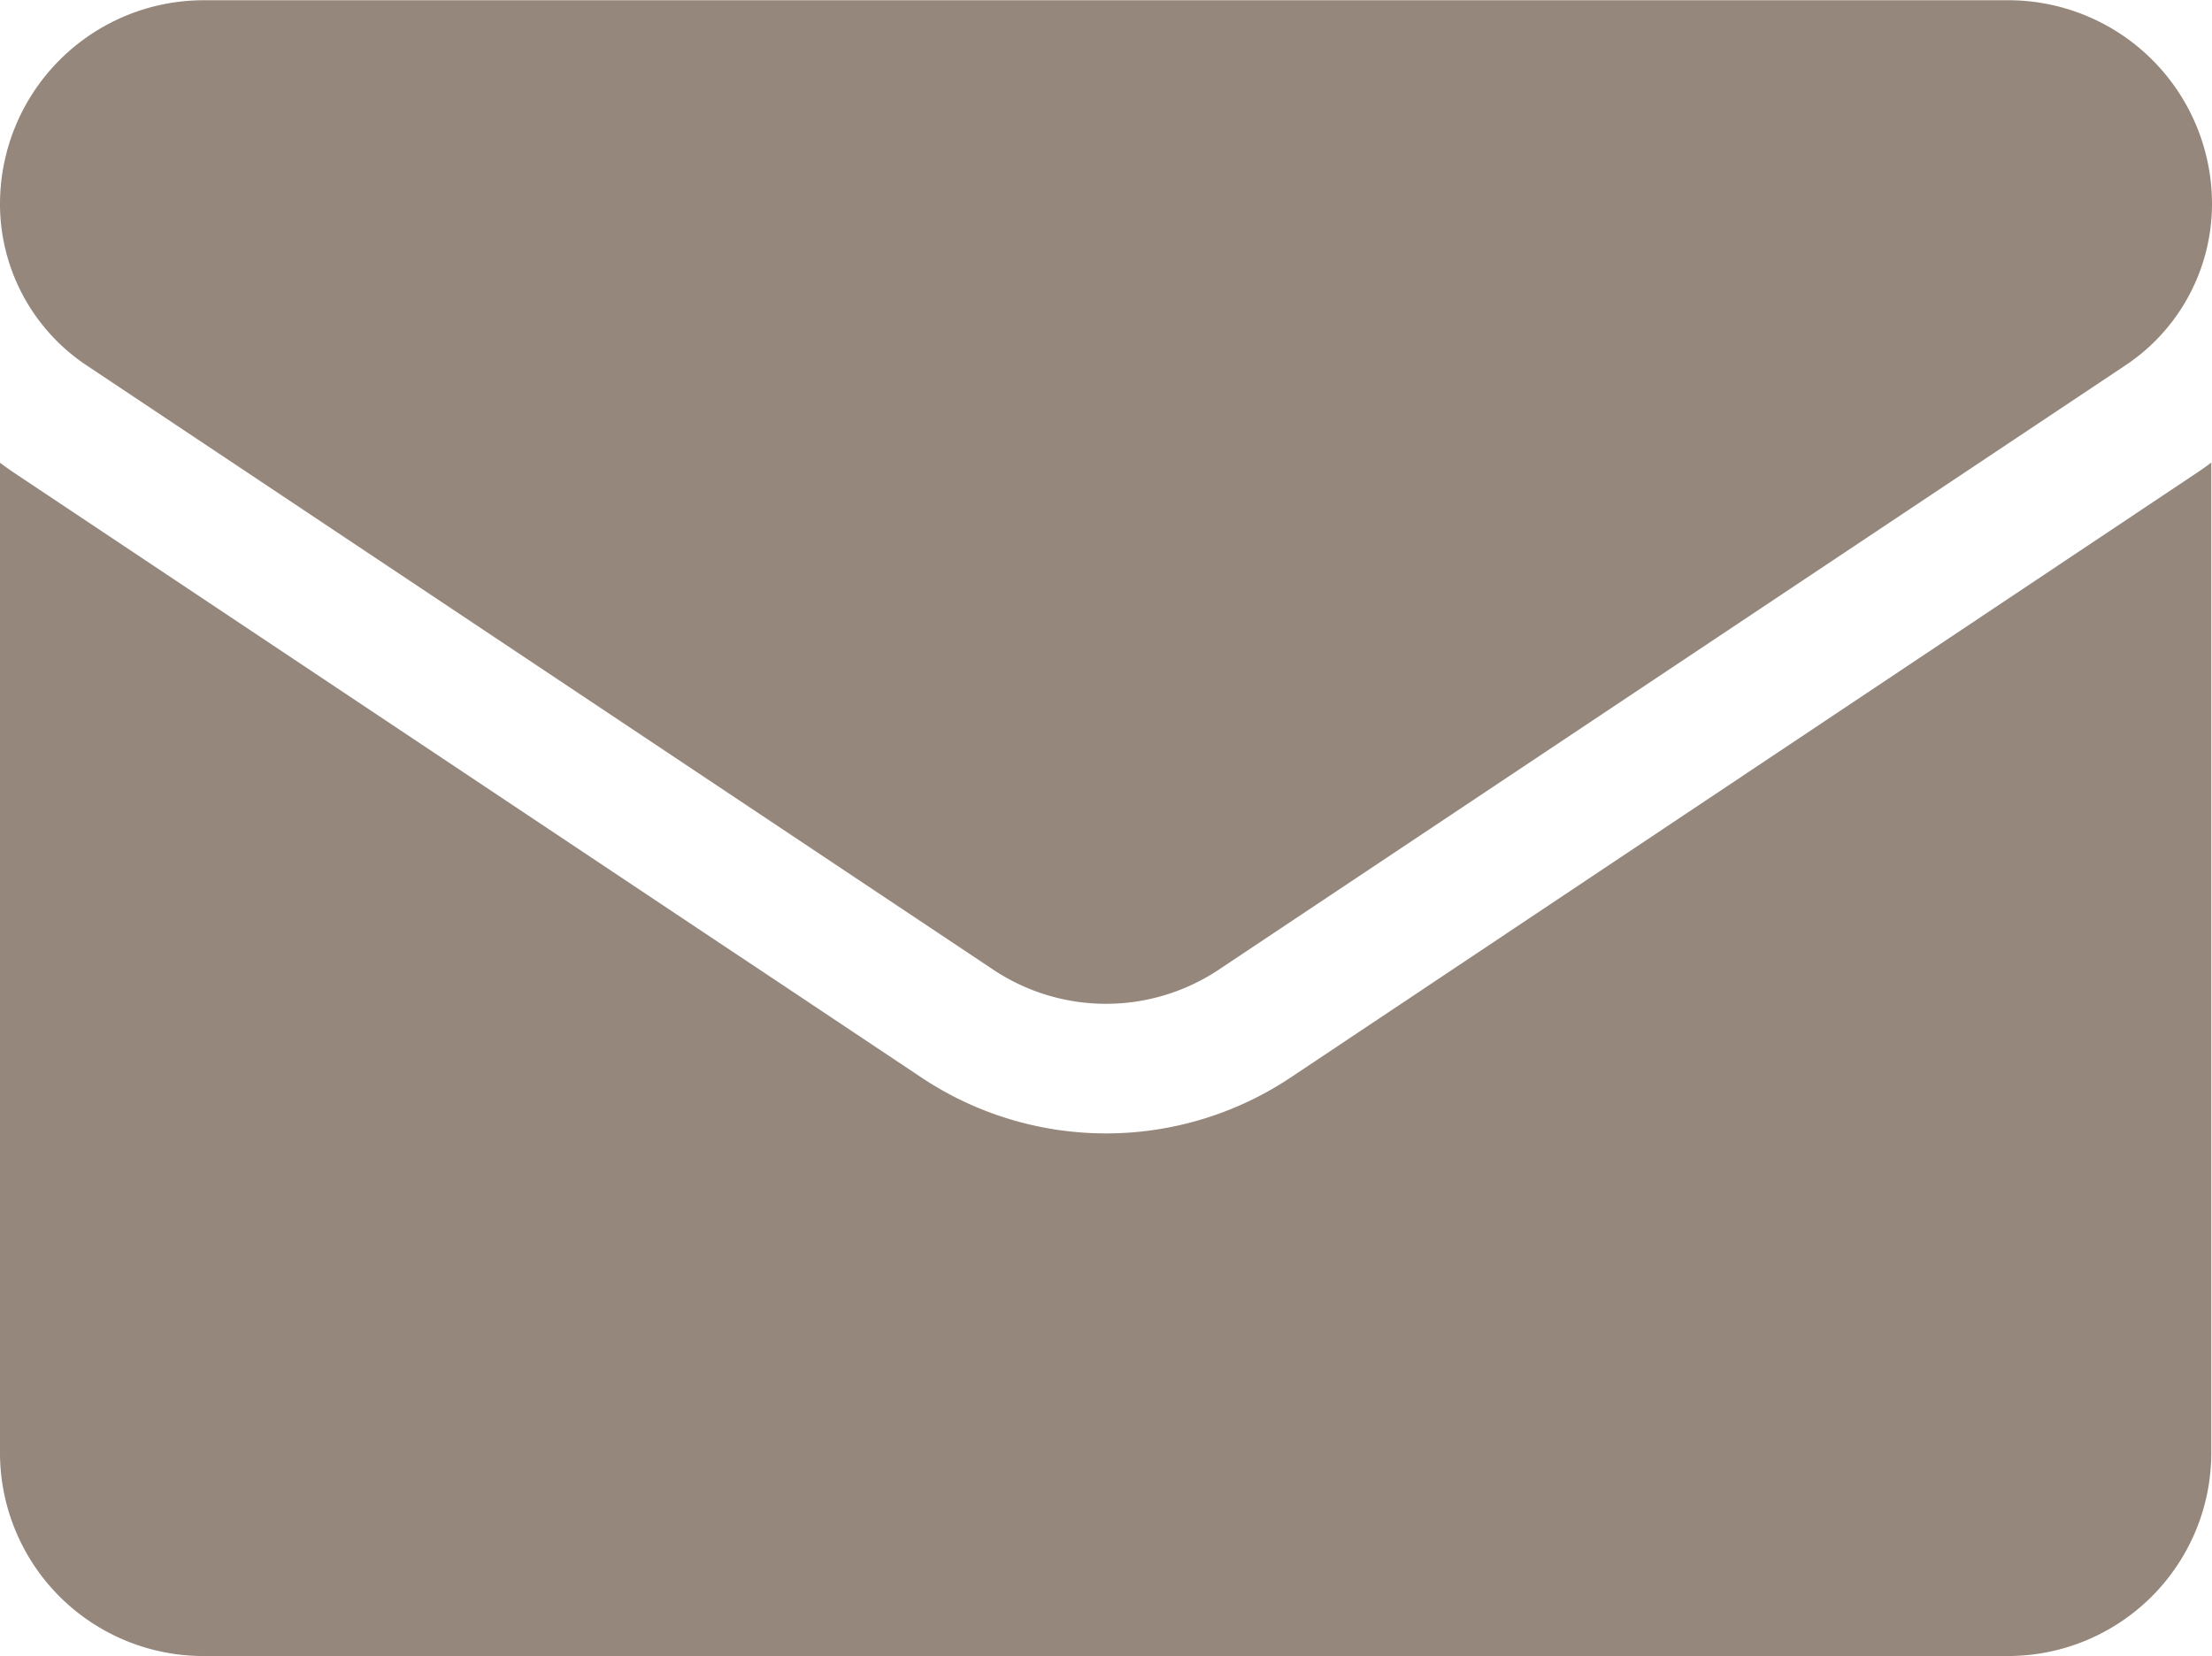
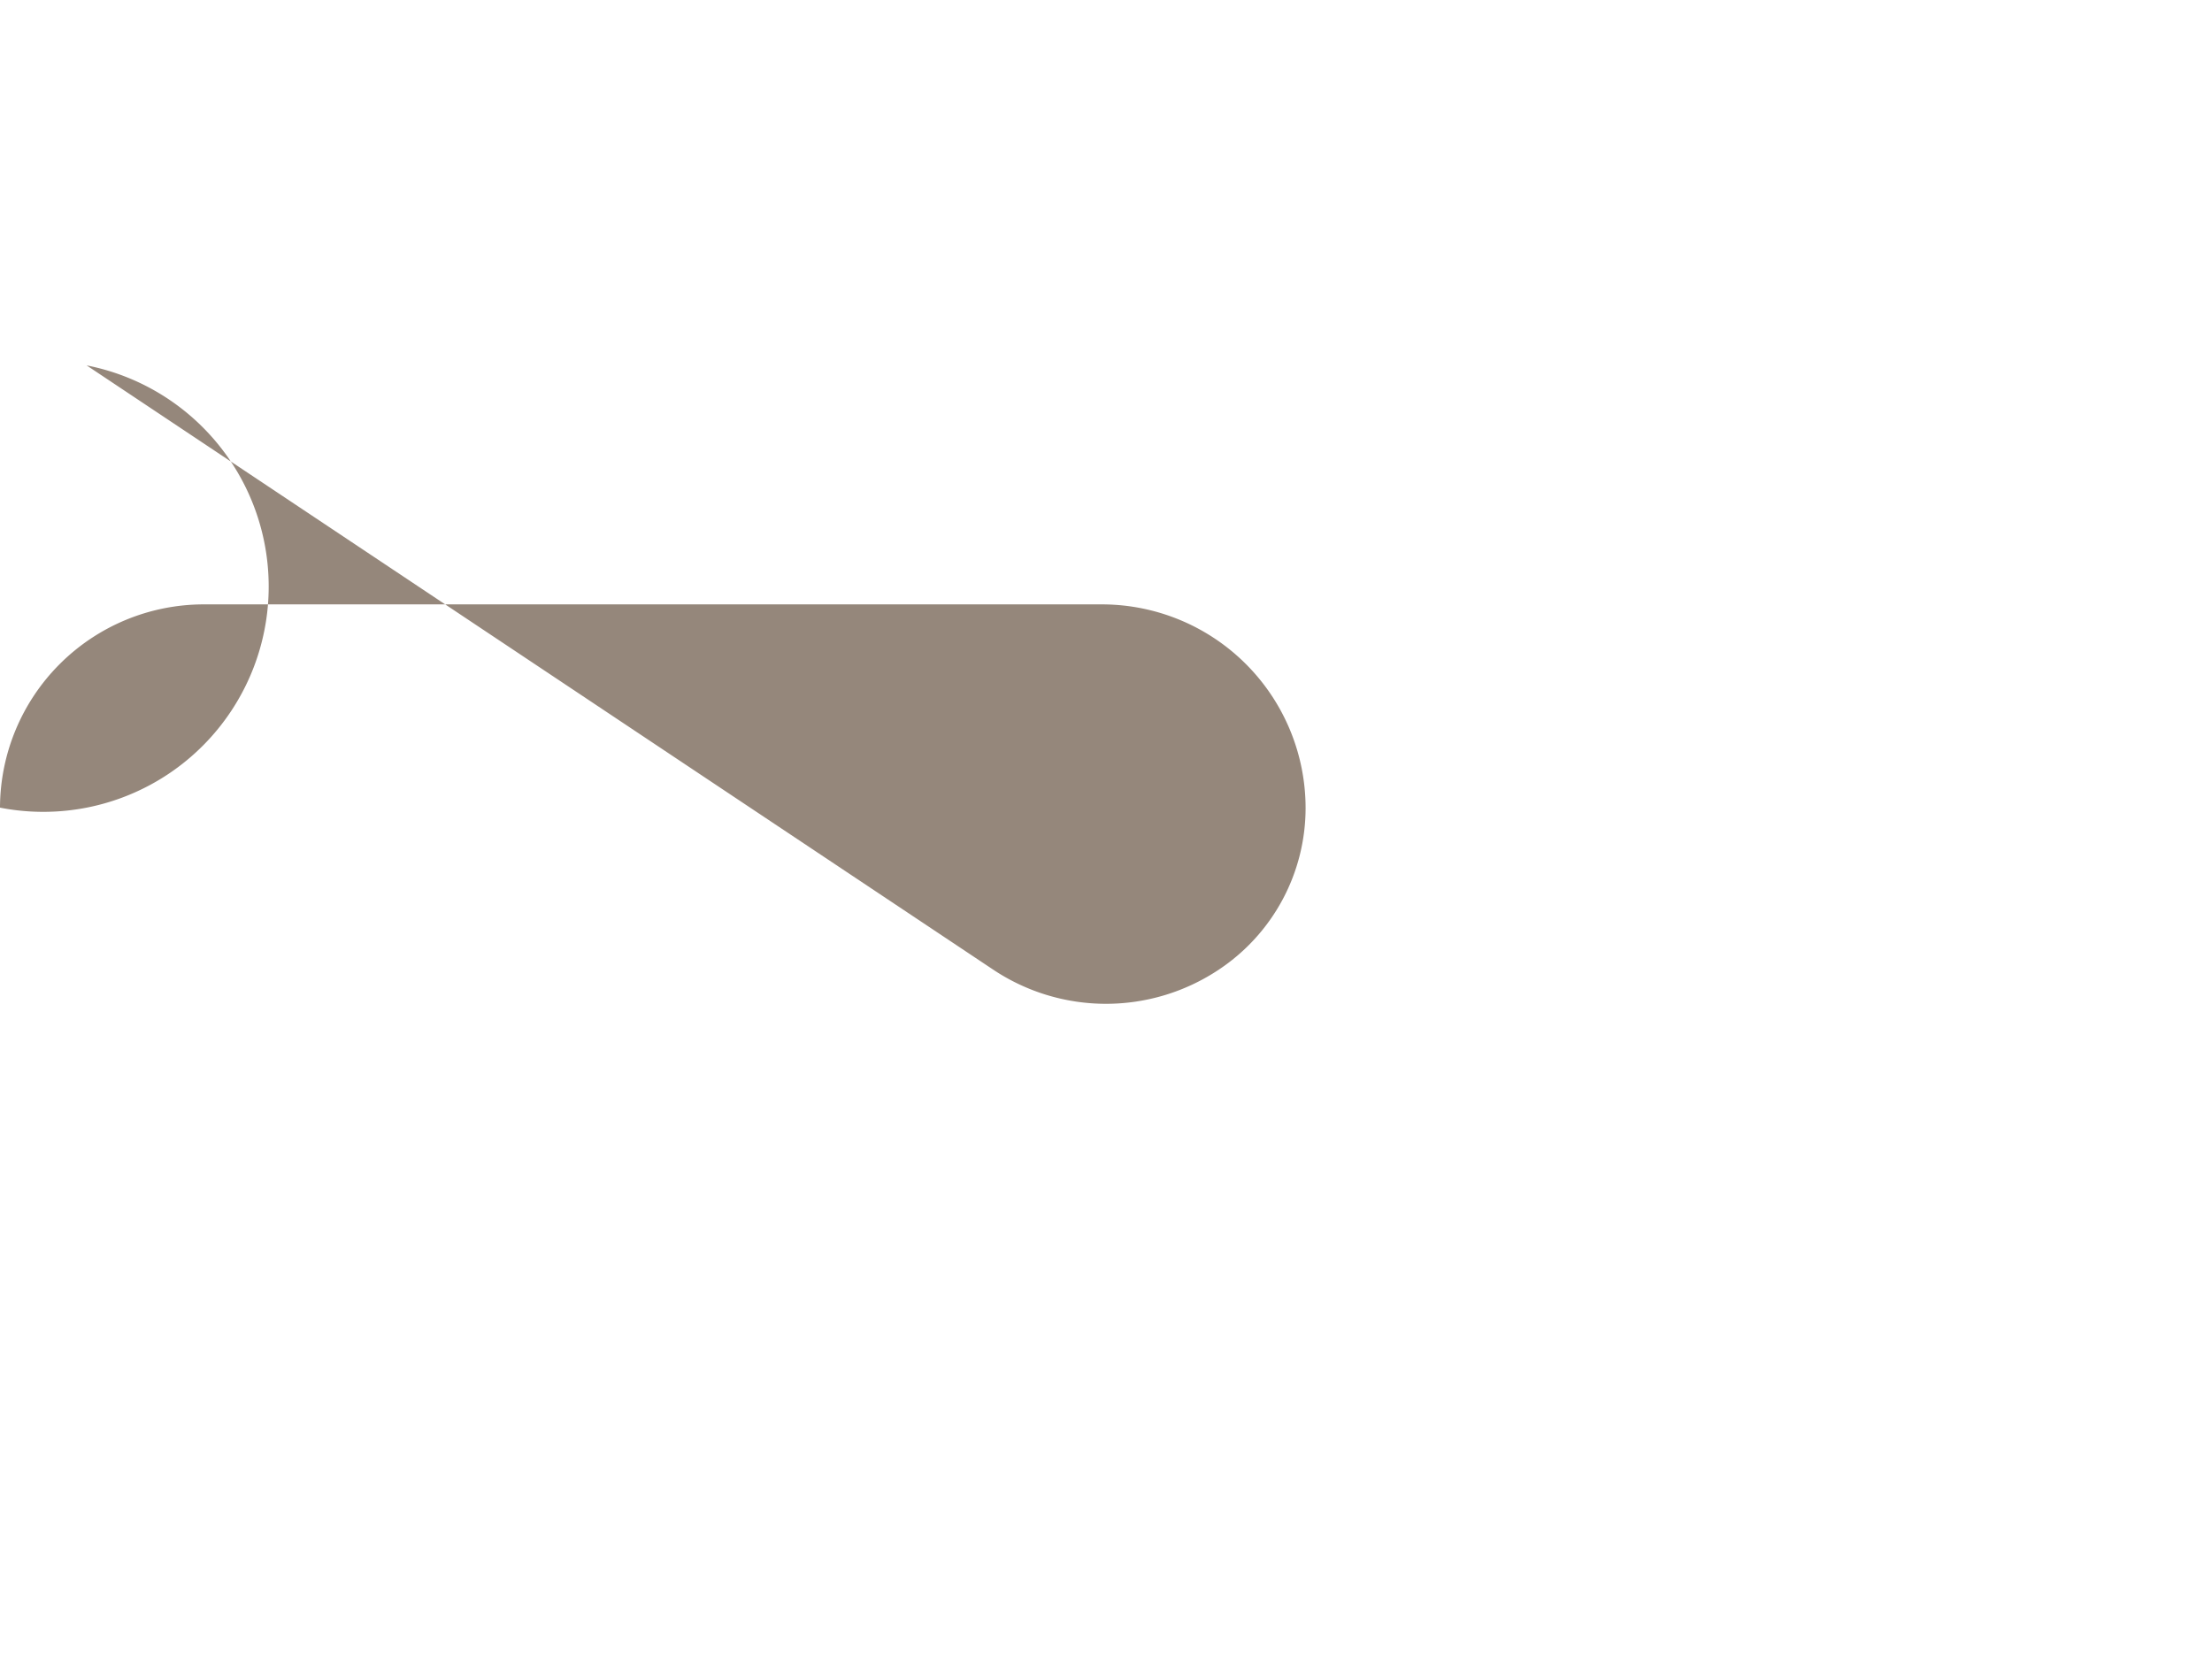
<svg xmlns="http://www.w3.org/2000/svg" id="email" width="28.289" height="21.187" viewBox="0 0 28.289 21.187">
-   <path id="Path_49" data-name="Path 49" d="M16.509,179.264a4.255,4.255,0,0,1-4.728,0L.188,171.536c-.064-.043-.127-.088-.188-.134v12.664a2.6,2.6,0,0,0,2.6,2.6h23.08a2.6,2.6,0,0,0,2.6-2.6V171.4c-.061.046-.124.091-.189.134Z" transform="translate(0 -165.483)" fill="#95877b" />
-   <path id="Path_50" data-name="Path 50" d="M1.108,68.94,12.7,76.668a2.6,2.6,0,0,0,2.889,0L27.181,68.94a2.482,2.482,0,0,0,1.108-2.071,2.606,2.606,0,0,0-2.6-2.6H2.6a2.607,2.607,0,0,0-2.6,2.6A2.481,2.481,0,0,0,1.108,68.94Z" transform="translate(0 -64.266)" fill="#95877b" />
+   <path id="Path_50" data-name="Path 50" d="M1.108,68.94,12.7,76.668a2.6,2.6,0,0,0,2.889,0a2.482,2.482,0,0,0,1.108-2.071,2.606,2.606,0,0,0-2.6-2.6H2.6a2.607,2.607,0,0,0-2.6,2.6A2.481,2.481,0,0,0,1.108,68.94Z" transform="translate(0 -64.266)" fill="#95877b" />
</svg>